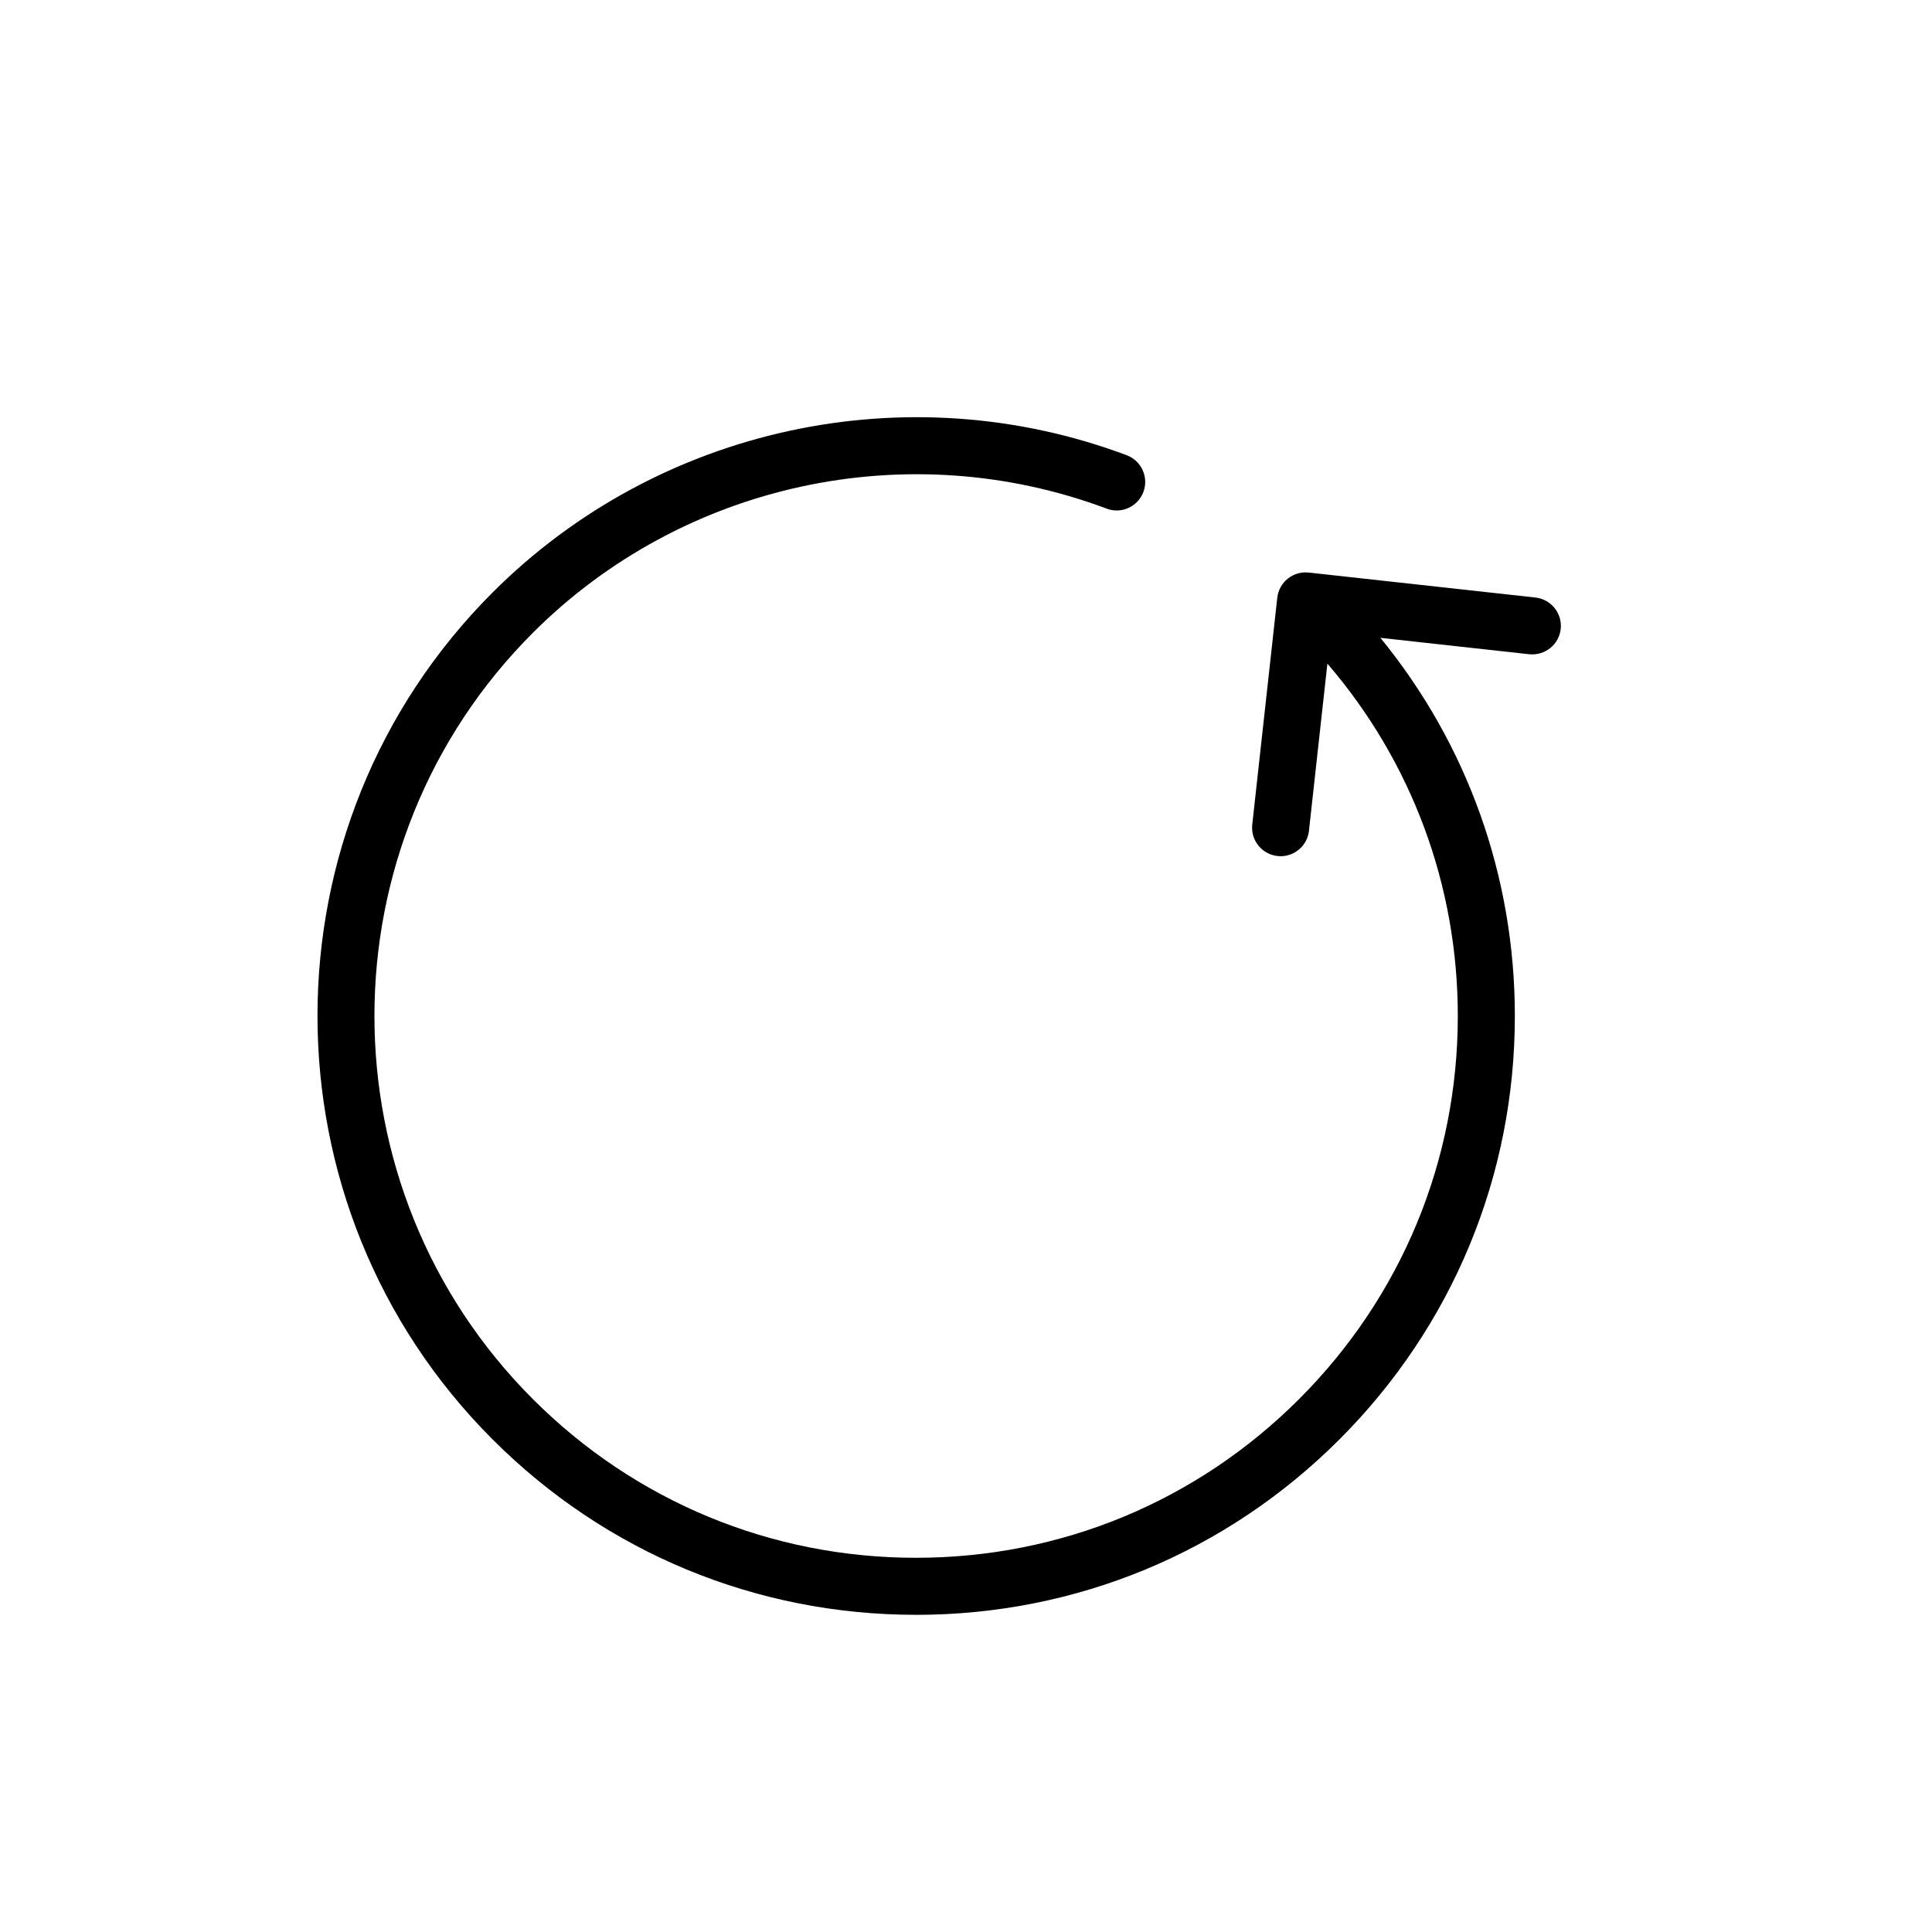
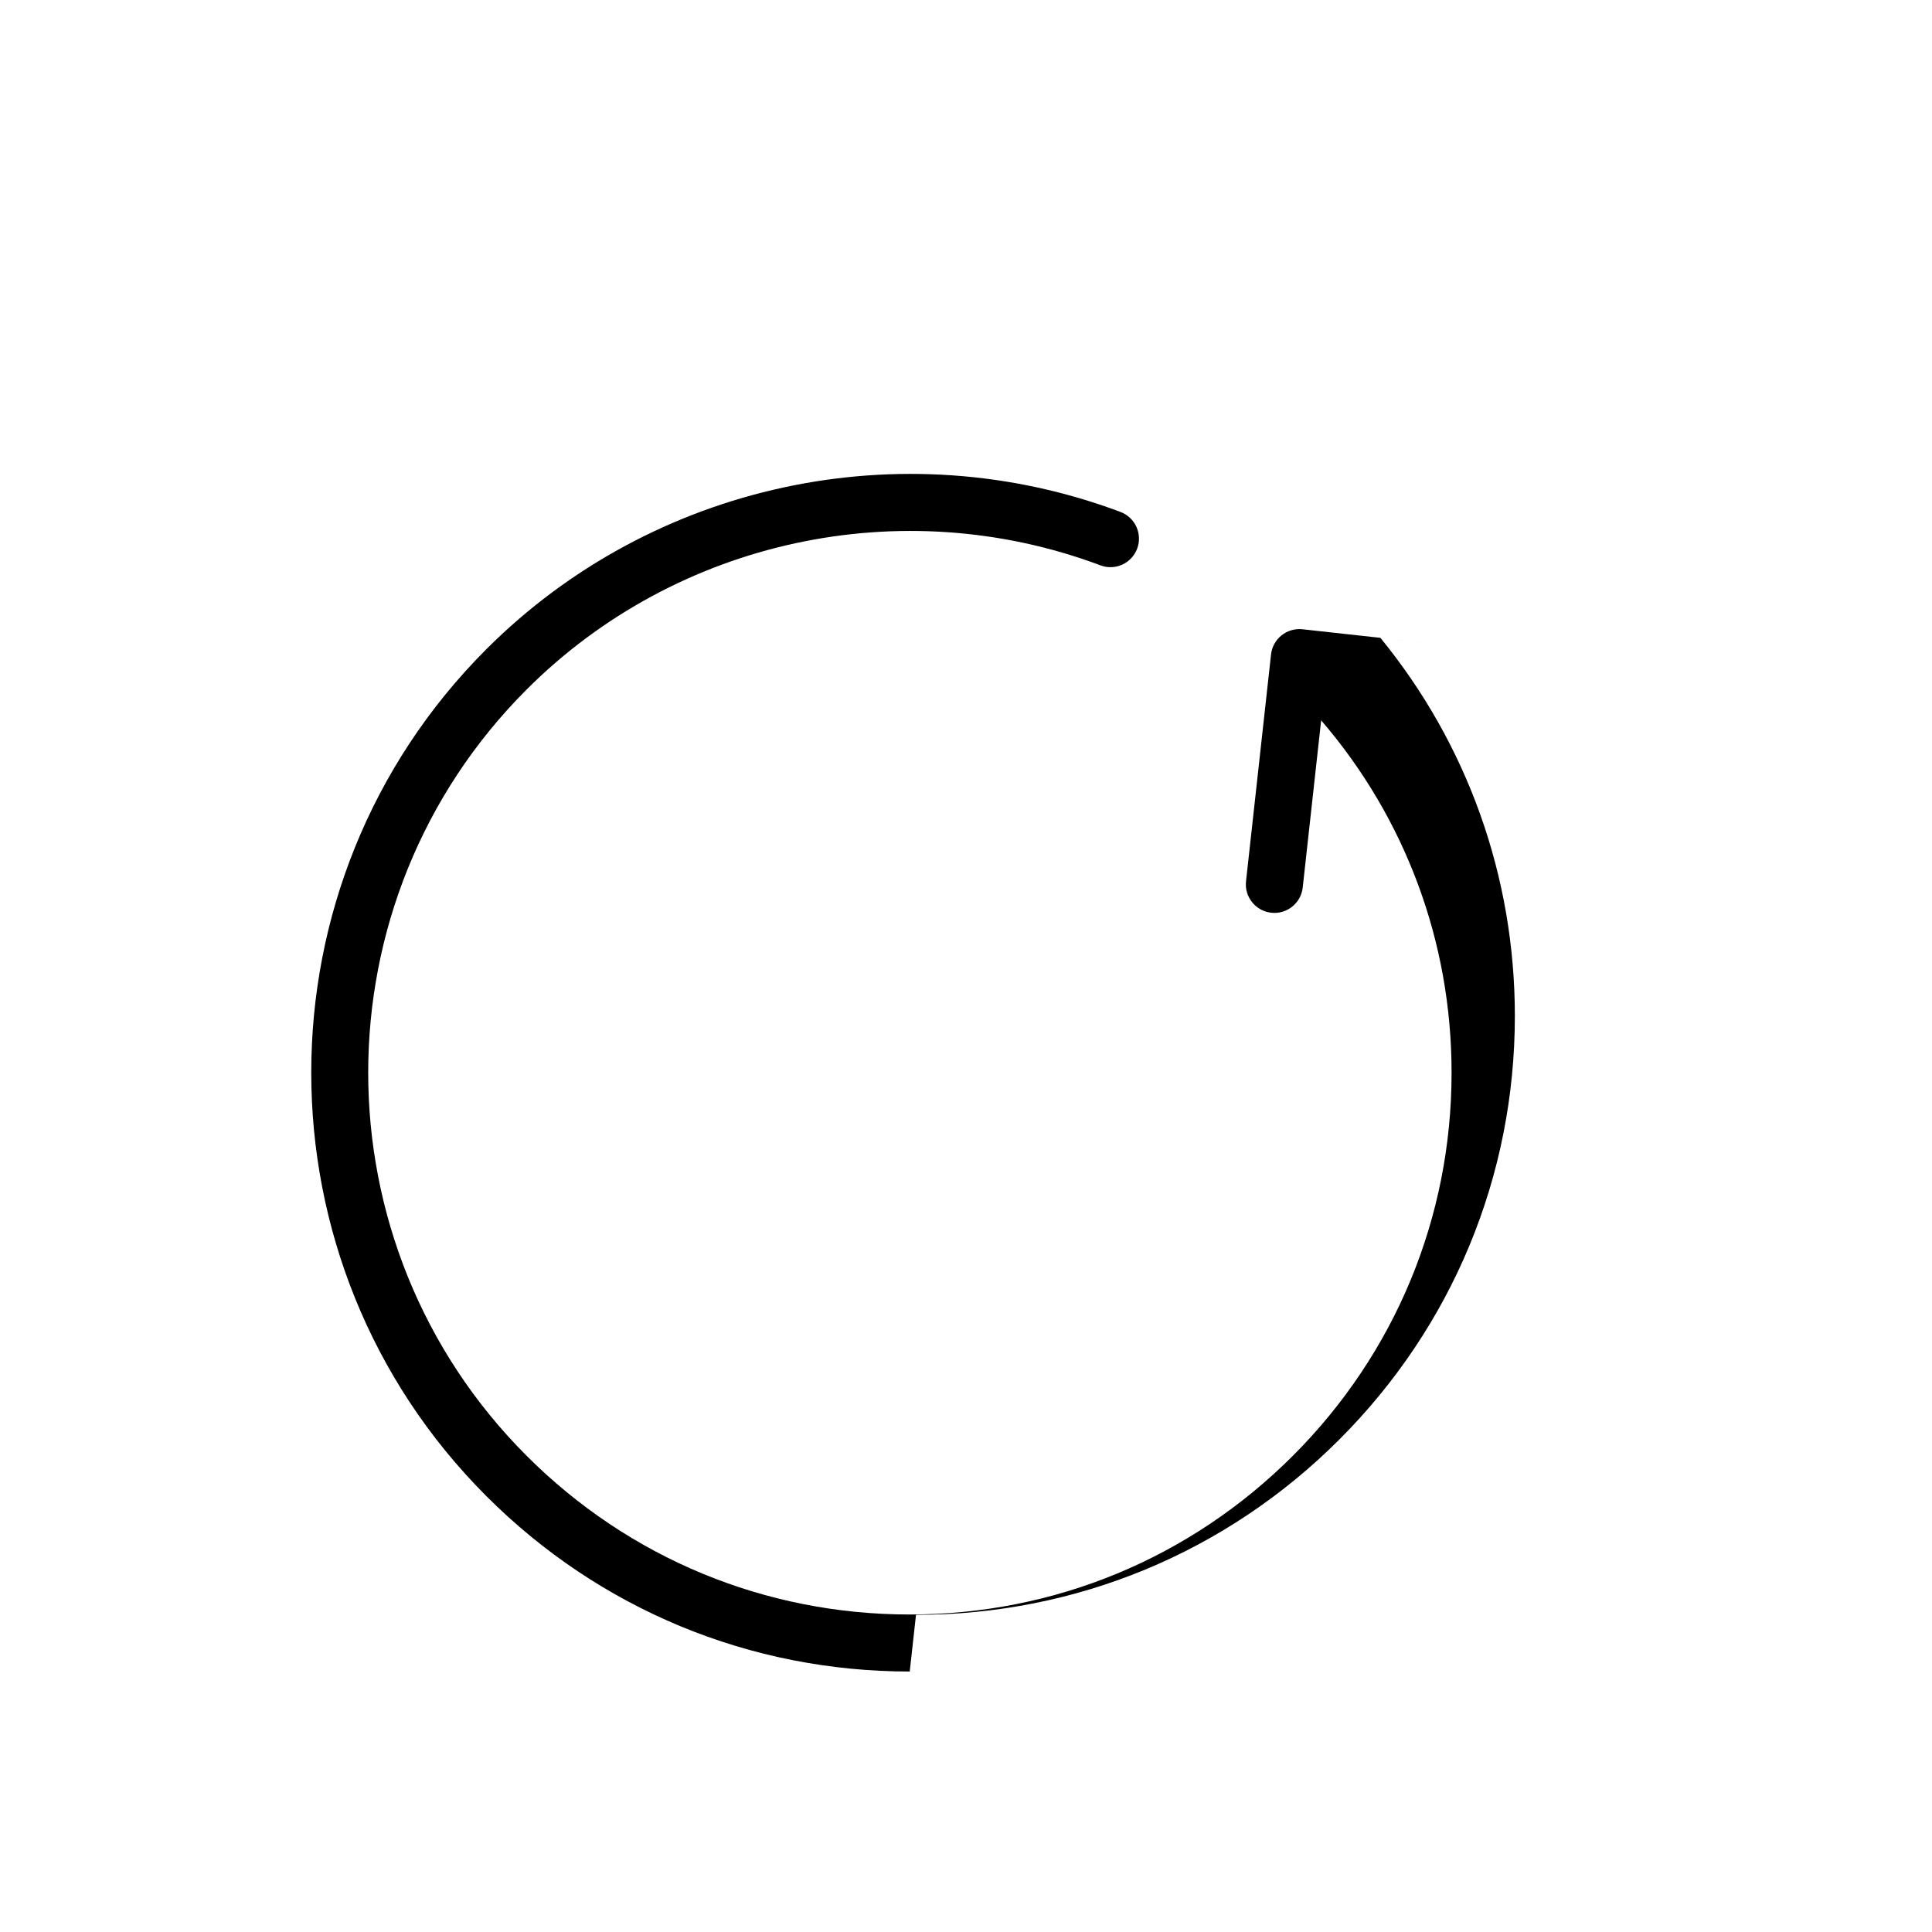
<svg xmlns="http://www.w3.org/2000/svg" fill="#000000" width="800px" height="800px" version="1.1" viewBox="144 144 512 512">
-   <path d="m386.75 571.95c42.391 0 82.242-16.504 112.21-46.488 29.977-29.977 46.492-69.828 46.492-112.22 0-36.953-12.555-71.973-35.629-100.21l39.441 4.348c4.156 0.414 7.875-2.539 8.34-6.688 0.457-4.144-2.539-7.879-6.688-8.34l-60.086-6.621c-4.16-0.441-7.879 2.539-8.34 6.68l-6.629 60.105c-0.457 4.144 2.535 7.879 6.688 8.34 0.281 0.031 0.559 0.047 0.836 0.047 3.805 0 7.074-2.863 7.5-6.727l4.887-44.309c22.344 25.996 34.562 58.738 34.562 93.375 0 38.352-14.938 74.414-42.062 101.53-27.121 27.121-63.172 42.059-101.53 42.059-38.355 0-74.414-14.938-101.53-42.059-55.977-55.988-55.977-147.08 0-203.07 39.734-39.734 99.41-52.645 152.07-32.91 3.898 1.48 8.266-0.516 9.73-4.422 1.465-3.906-0.516-8.262-4.422-9.73-58.168-21.824-124.14-7.543-168.05 36.375-61.871 61.871-61.871 162.56 0 224.44 29.961 29.98 69.812 46.488 112.2 46.488z" />
+   <path d="m386.75 571.95c42.391 0 82.242-16.504 112.21-46.488 29.977-29.977 46.492-69.828 46.492-112.22 0-36.953-12.555-71.973-35.629-100.21l39.441 4.348l-60.086-6.621c-4.16-0.441-7.879 2.539-8.34 6.68l-6.629 60.105c-0.457 4.144 2.535 7.879 6.688 8.34 0.281 0.031 0.559 0.047 0.836 0.047 3.805 0 7.074-2.863 7.5-6.727l4.887-44.309c22.344 25.996 34.562 58.738 34.562 93.375 0 38.352-14.938 74.414-42.062 101.53-27.121 27.121-63.172 42.059-101.53 42.059-38.355 0-74.414-14.938-101.53-42.059-55.977-55.988-55.977-147.08 0-203.07 39.734-39.734 99.41-52.645 152.07-32.91 3.898 1.48 8.266-0.516 9.73-4.422 1.465-3.906-0.516-8.262-4.422-9.73-58.168-21.824-124.14-7.543-168.05 36.375-61.871 61.871-61.871 162.56 0 224.44 29.961 29.98 69.812 46.488 112.2 46.488z" />
</svg>